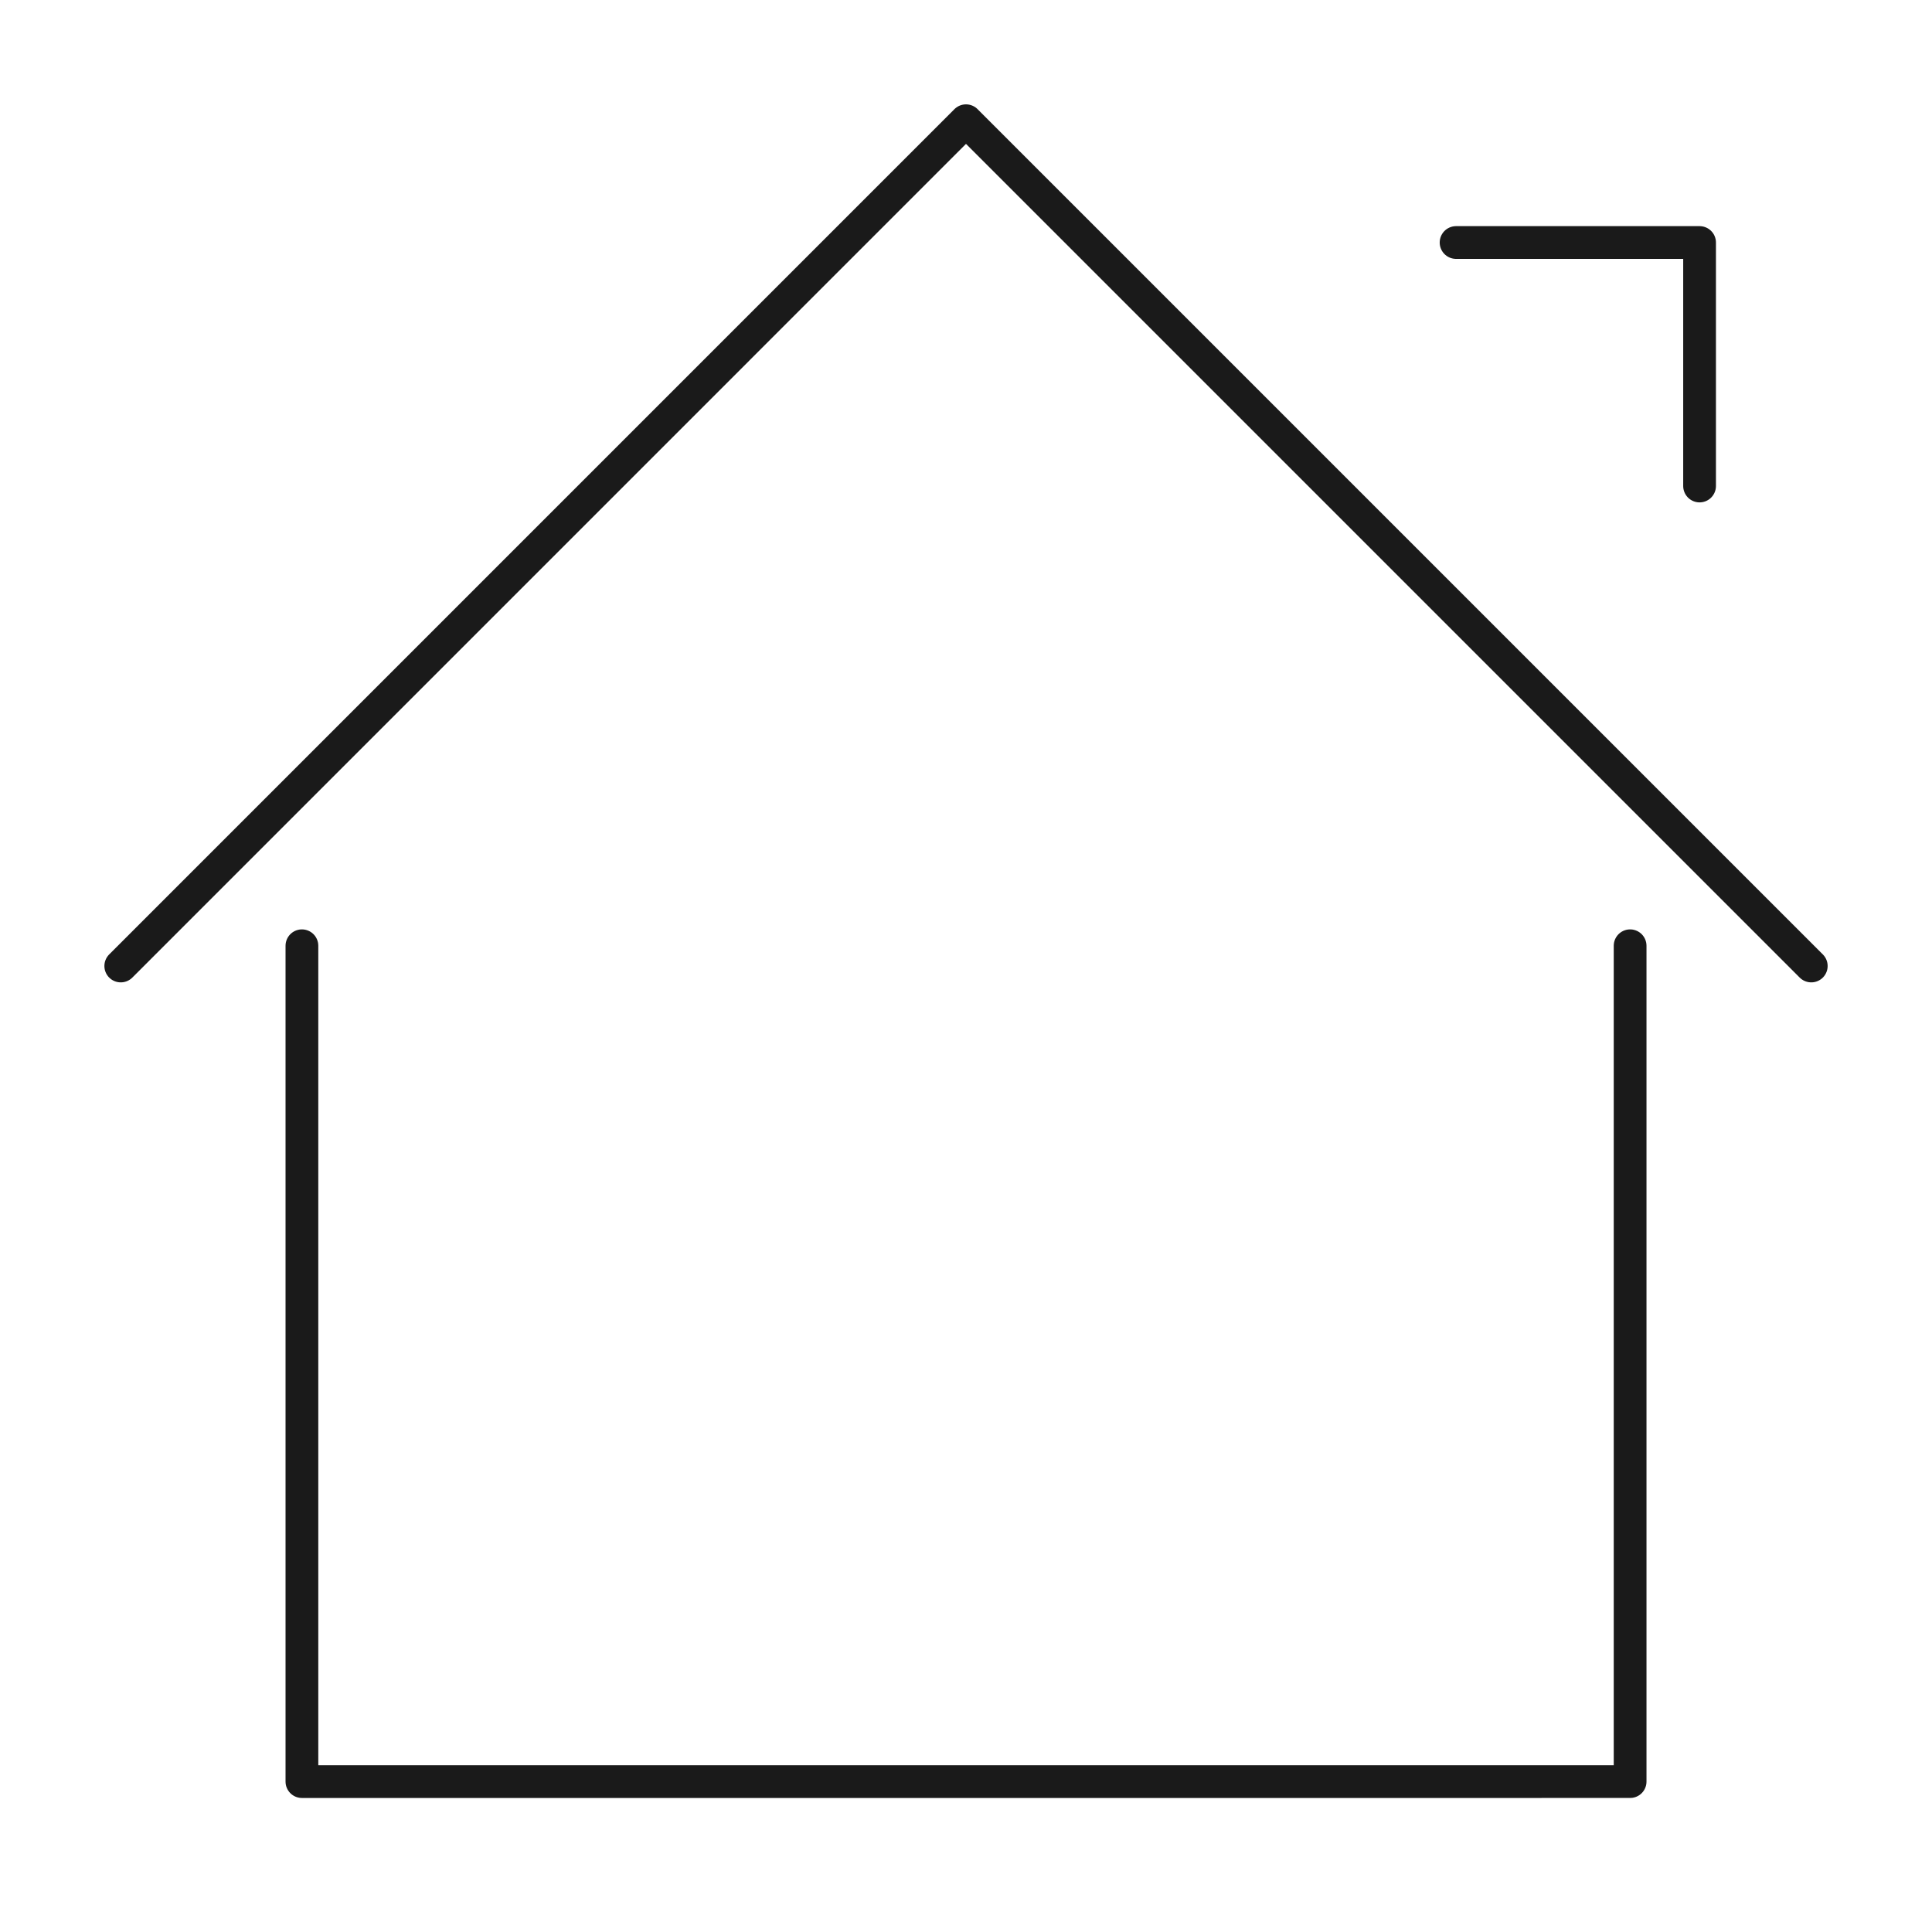
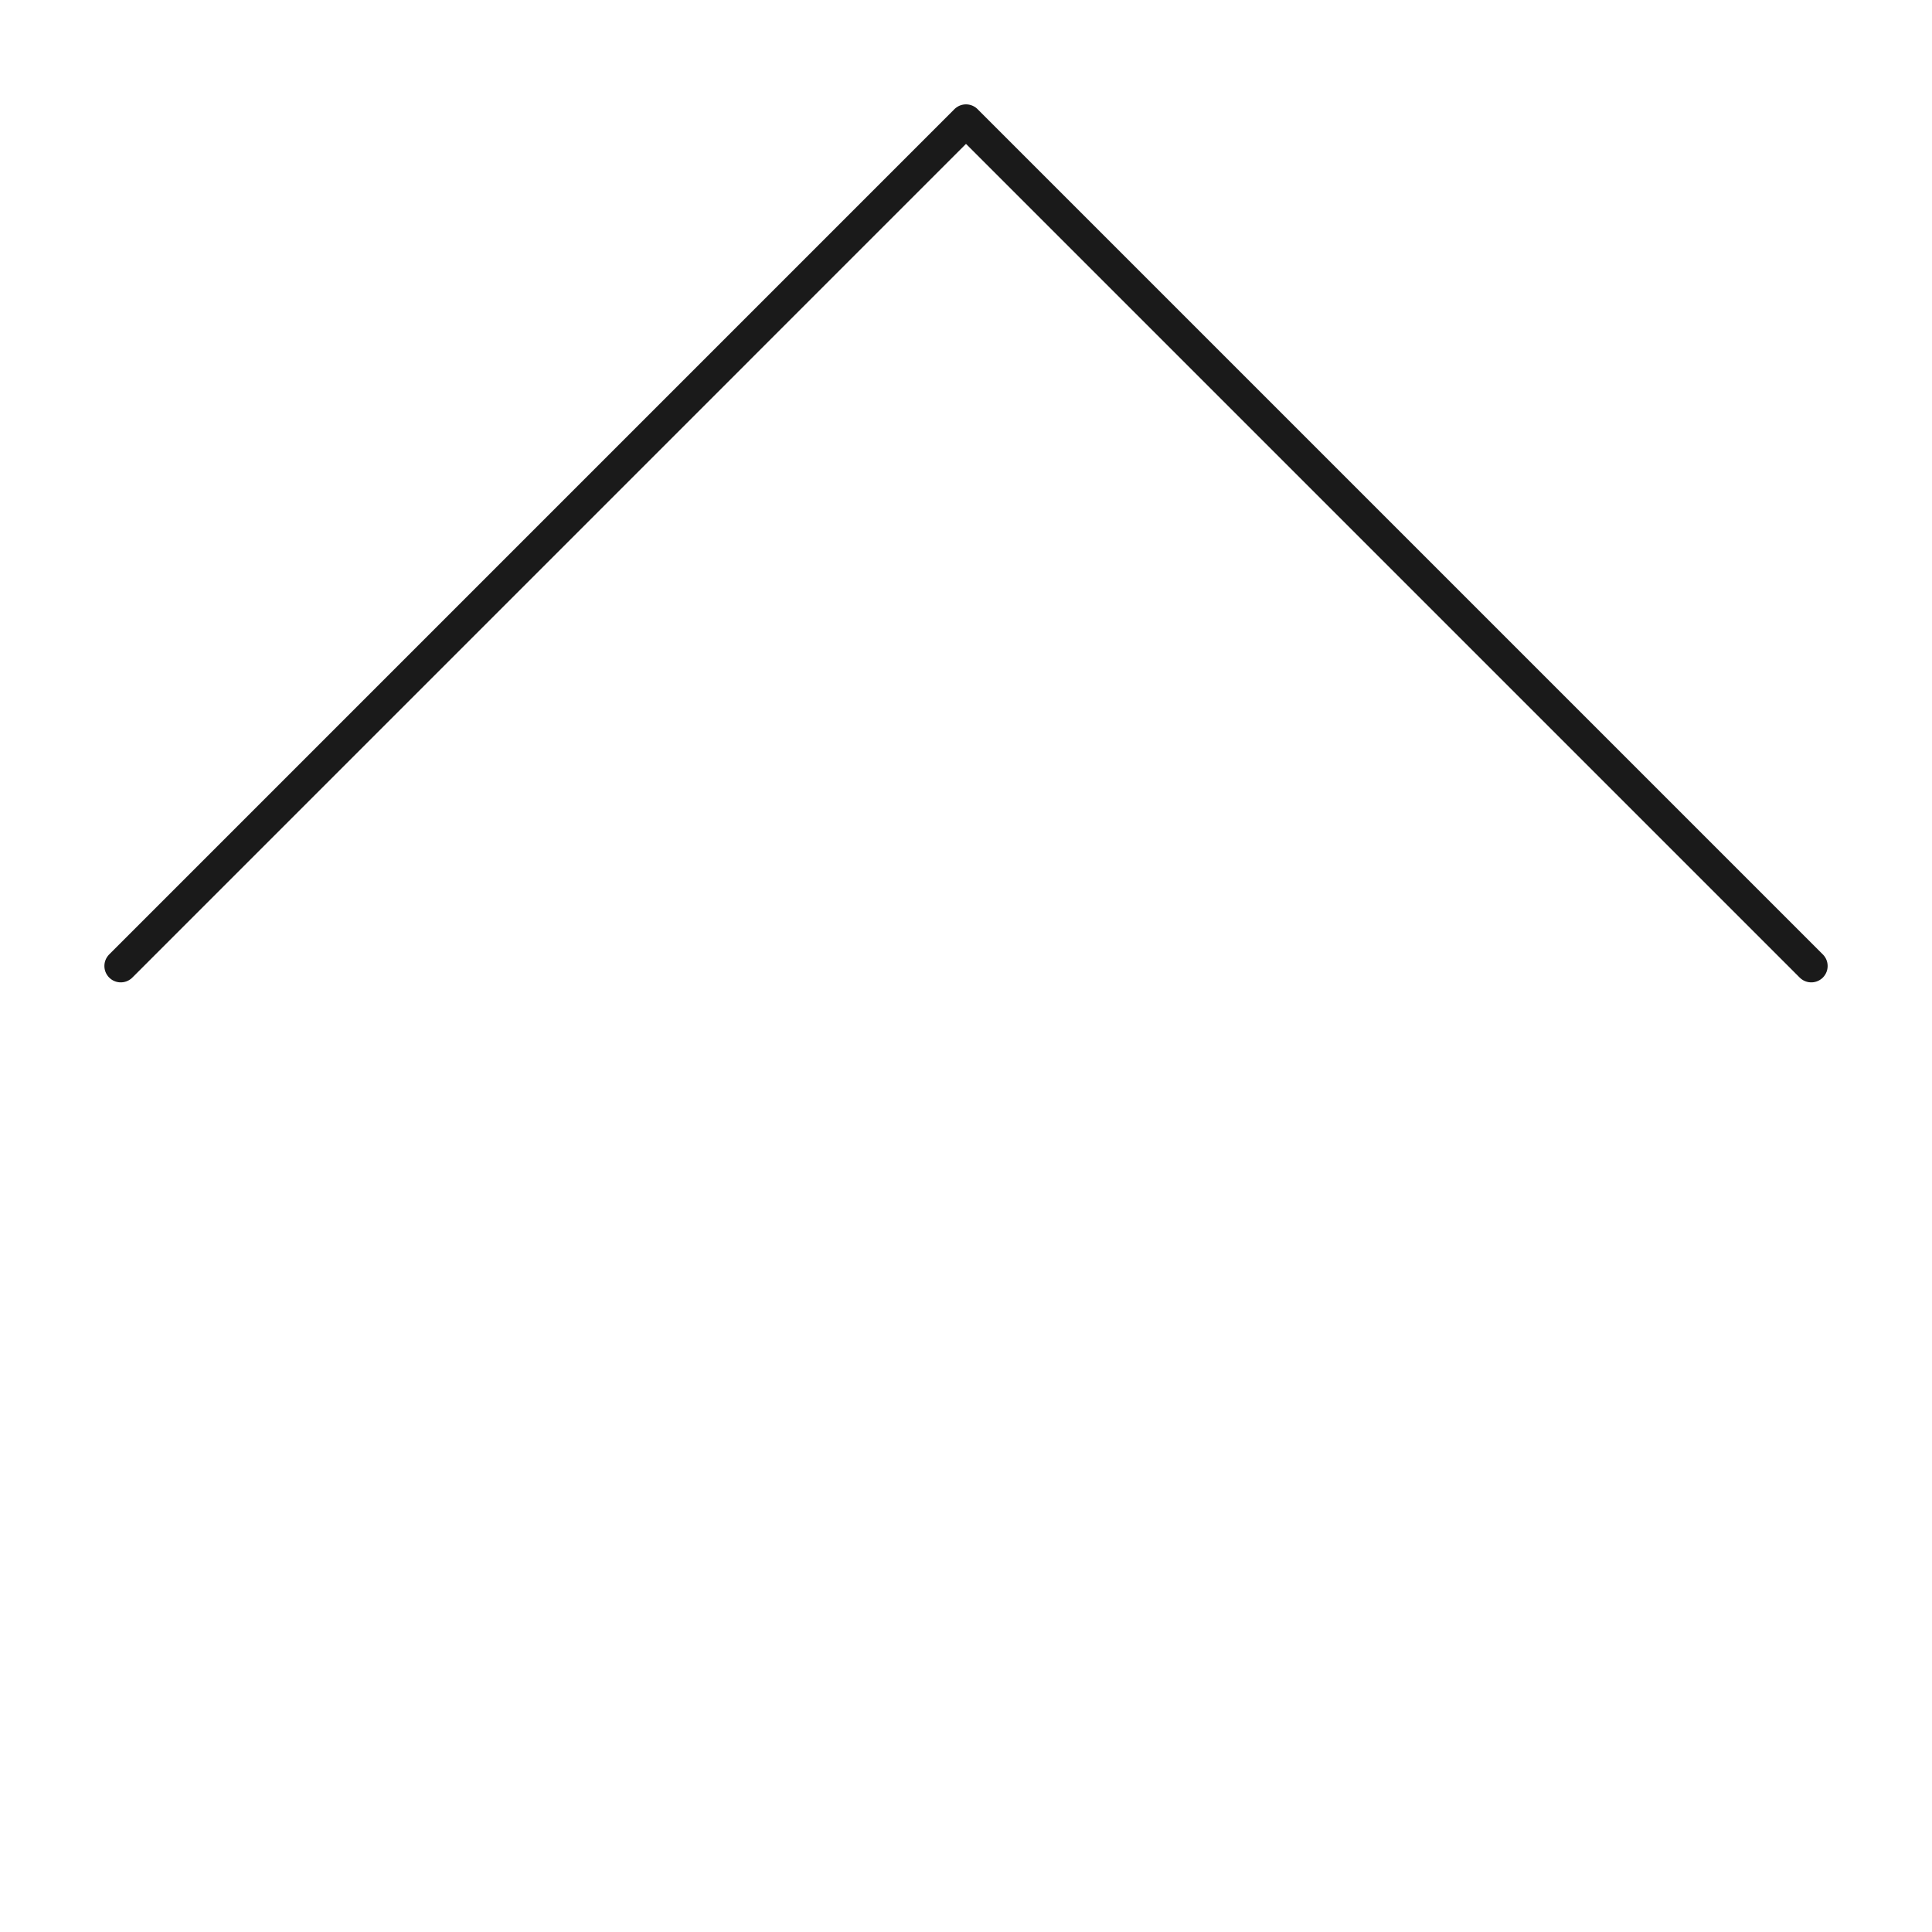
<svg xmlns="http://www.w3.org/2000/svg" width="59" height="59" fill="none">
  <g stroke="#1A1A1A" stroke-linecap="round" stroke-linejoin="round">
-     <path d="M49.781 28.882v25.525H9.22V28.882M44.466 7.406h7.436v7.436" />
    <path d="M3.688 29.5 29.5 3.687 55.313 29.5" />
  </g>
</svg>